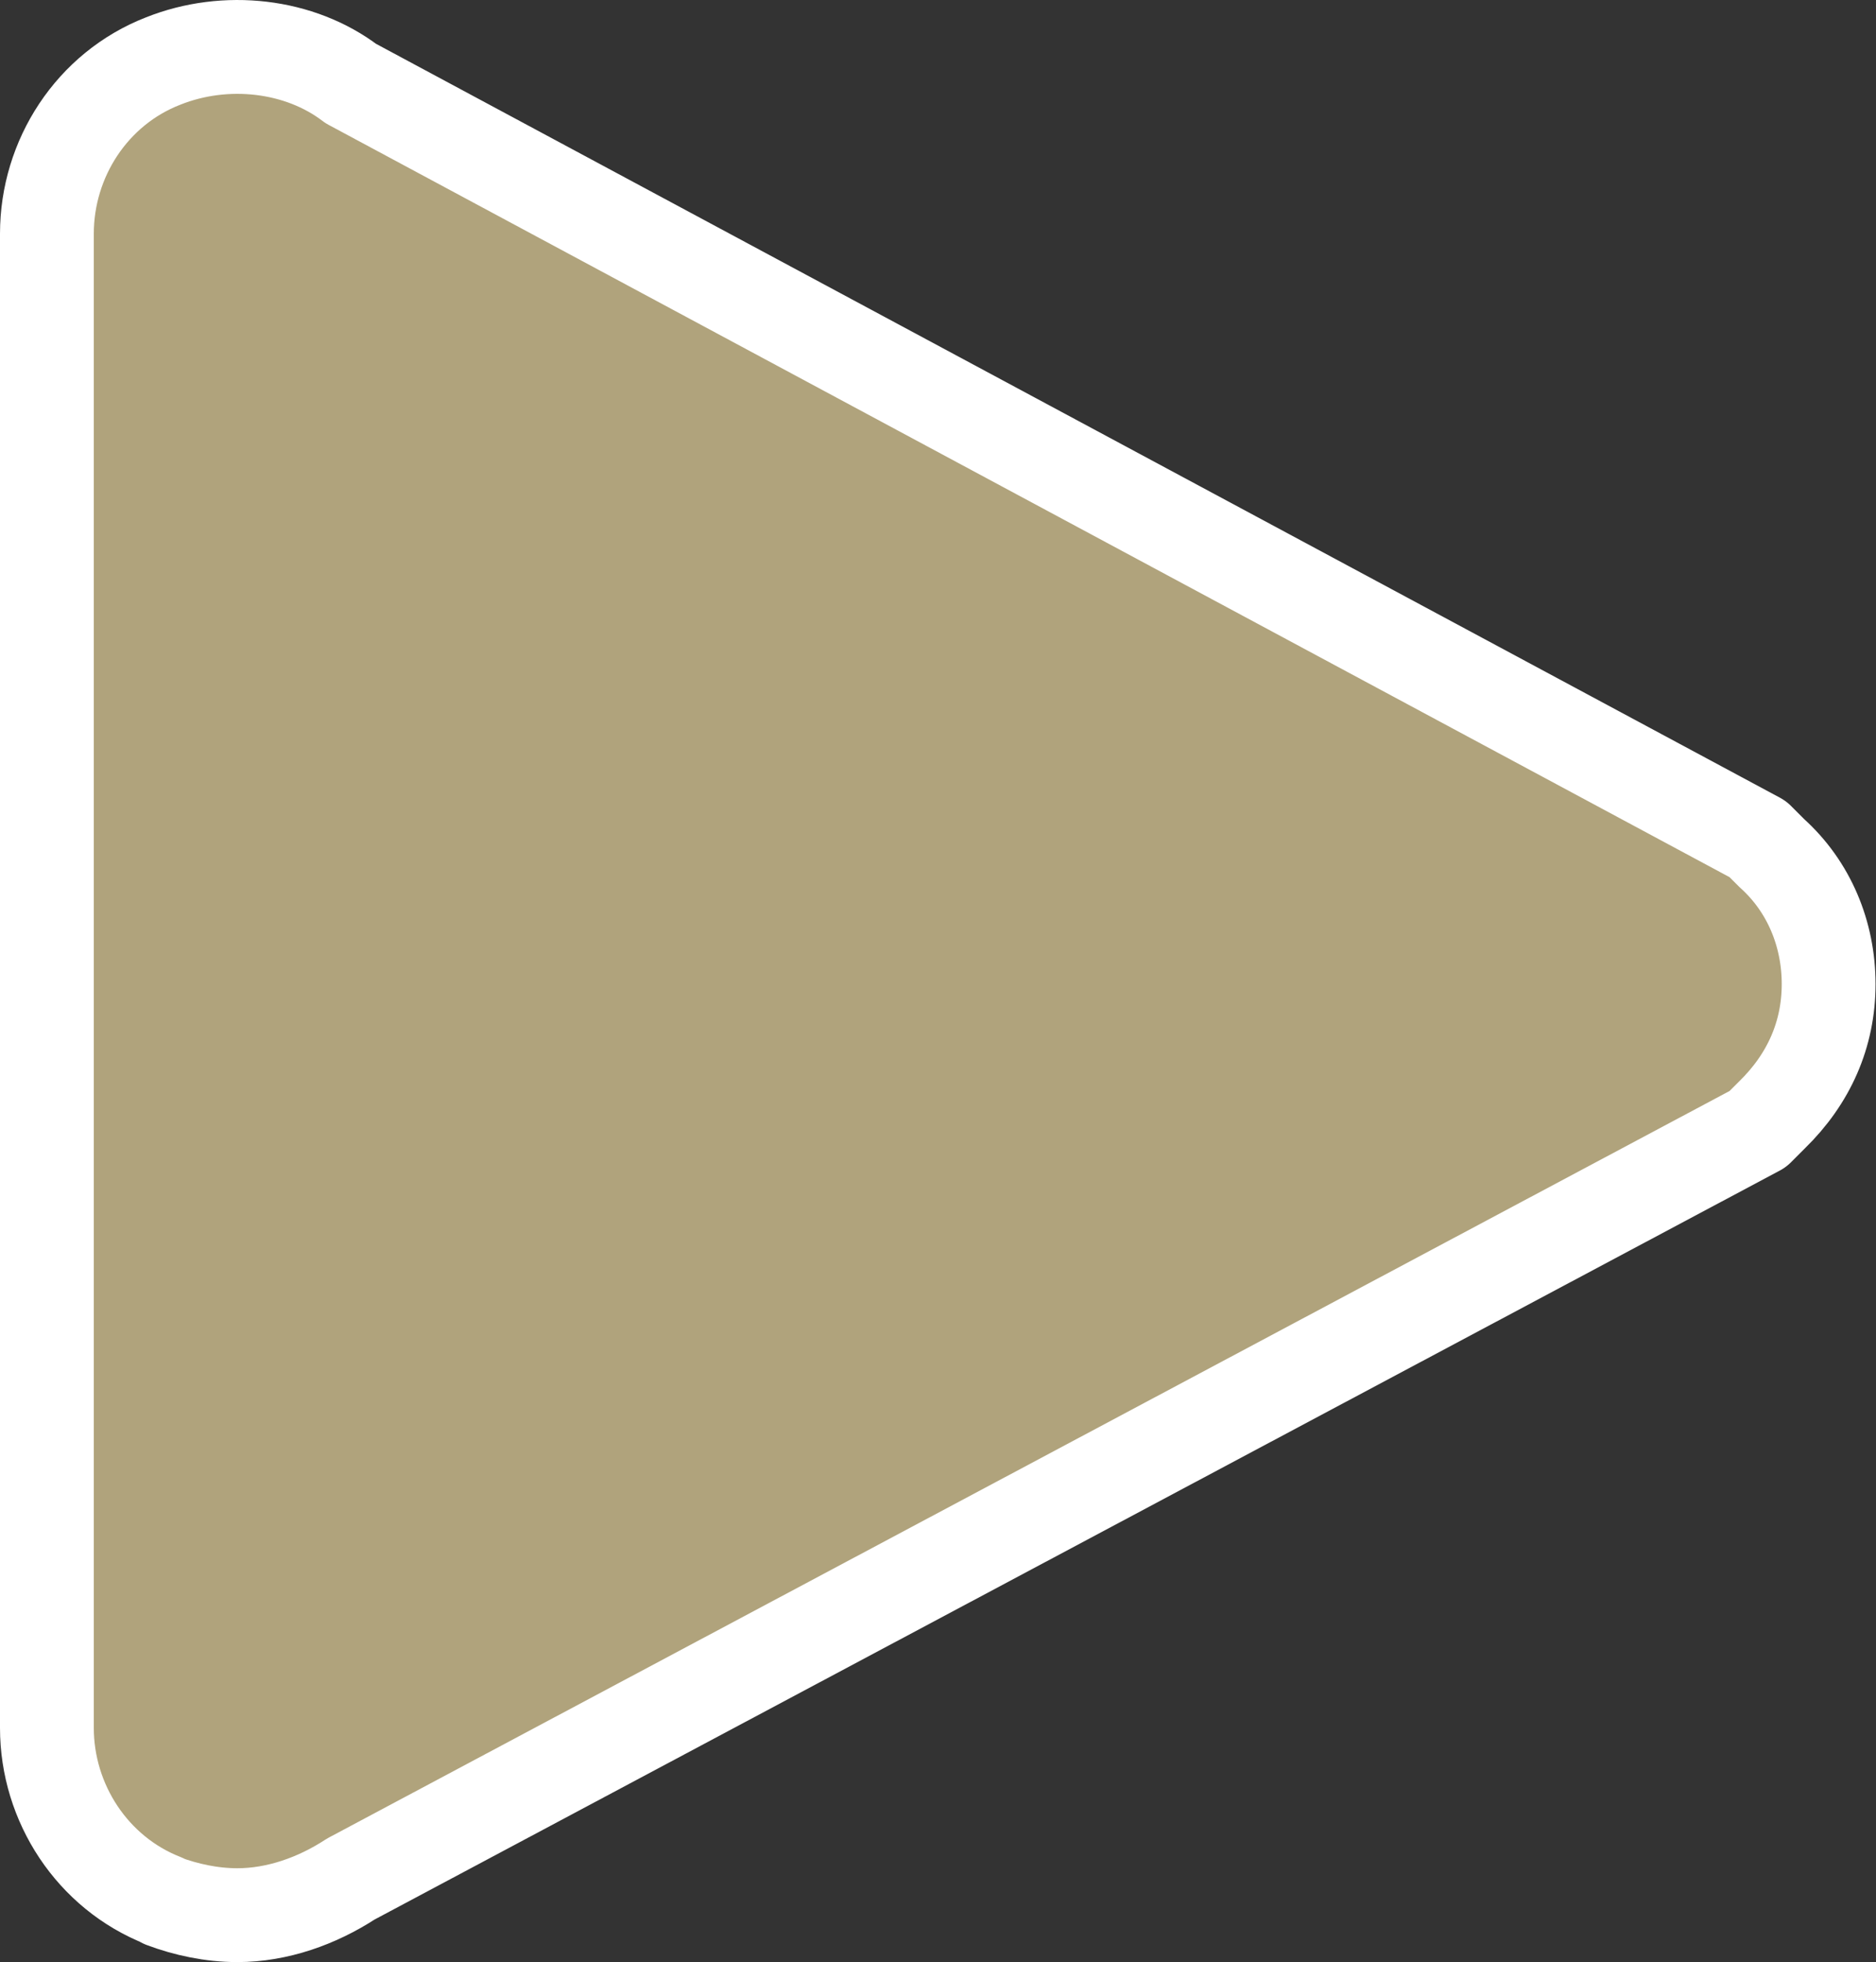
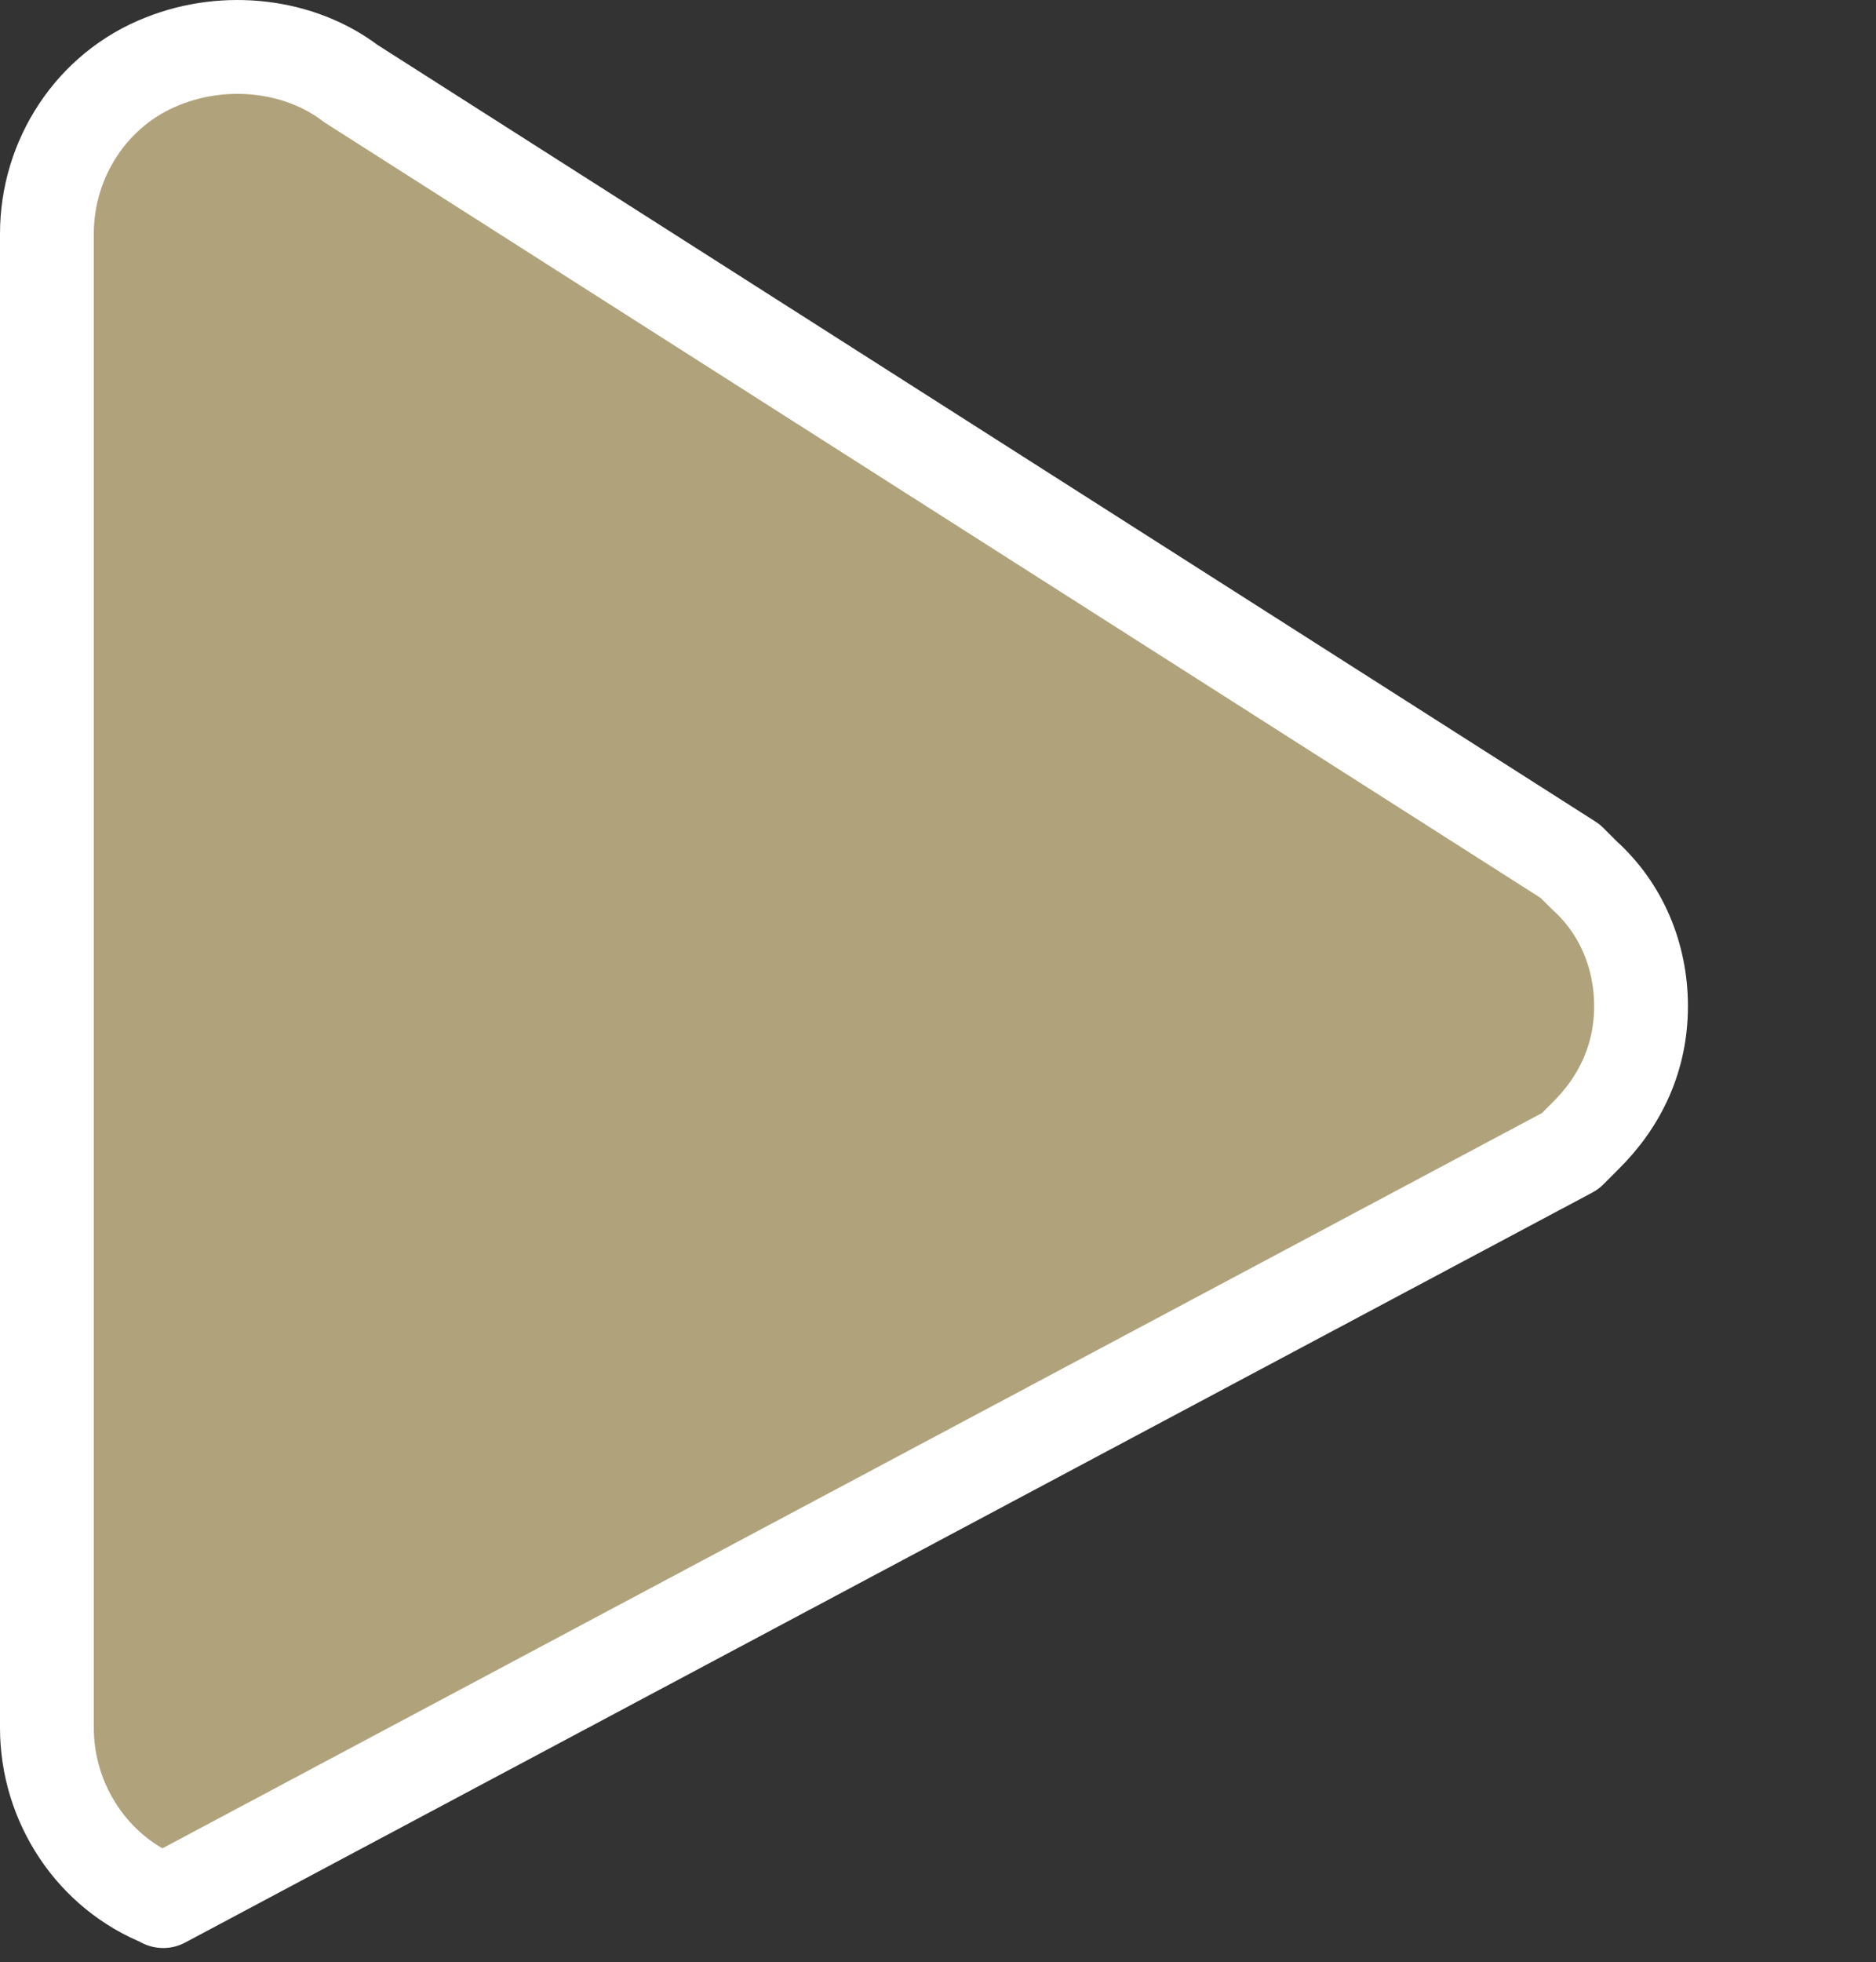
<svg xmlns="http://www.w3.org/2000/svg" id="Calque_2" data-name="Calque 2" viewBox="0 0 40 41.81">
  <rect x="0" y="0" width="40" height="41.81" fill="#333333" stroke="none" />
  <defs>
    <style>
      .cls-1 {
        fill: #b0a37c;
        stroke: #fff;
        stroke-linejoin: round;
        stroke-width: 2px;
      }
    </style>
  </defs>
  <g id="emoji">
    <g id="line">
-       <path class="cls-1" d="m3.48,40.51c.48.18,1.03.3,1.58.3.85,0,1.7-.3,2.42-.77l30-15.98.3-.3c.79-.77,1.21-1.72,1.21-2.79s-.42-2.08-1.21-2.79l-.3-.3L7.48,1.78c-1.09-.83-2.67-1.01-4-.48-1.52.59-2.48,2.08-2.48,3.68v31.84c0,1.6.97,3.09,2.48,3.68Z" />
+       <path class="cls-1" d="m3.48,40.51l30-15.98.3-.3c.79-.77,1.21-1.72,1.21-2.79s-.42-2.08-1.21-2.79l-.3-.3L7.48,1.78c-1.09-.83-2.67-1.01-4-.48-1.52.59-2.48,2.08-2.48,3.68v31.84c0,1.6.97,3.09,2.48,3.68Z" />
    </g>
  </g>
</svg>